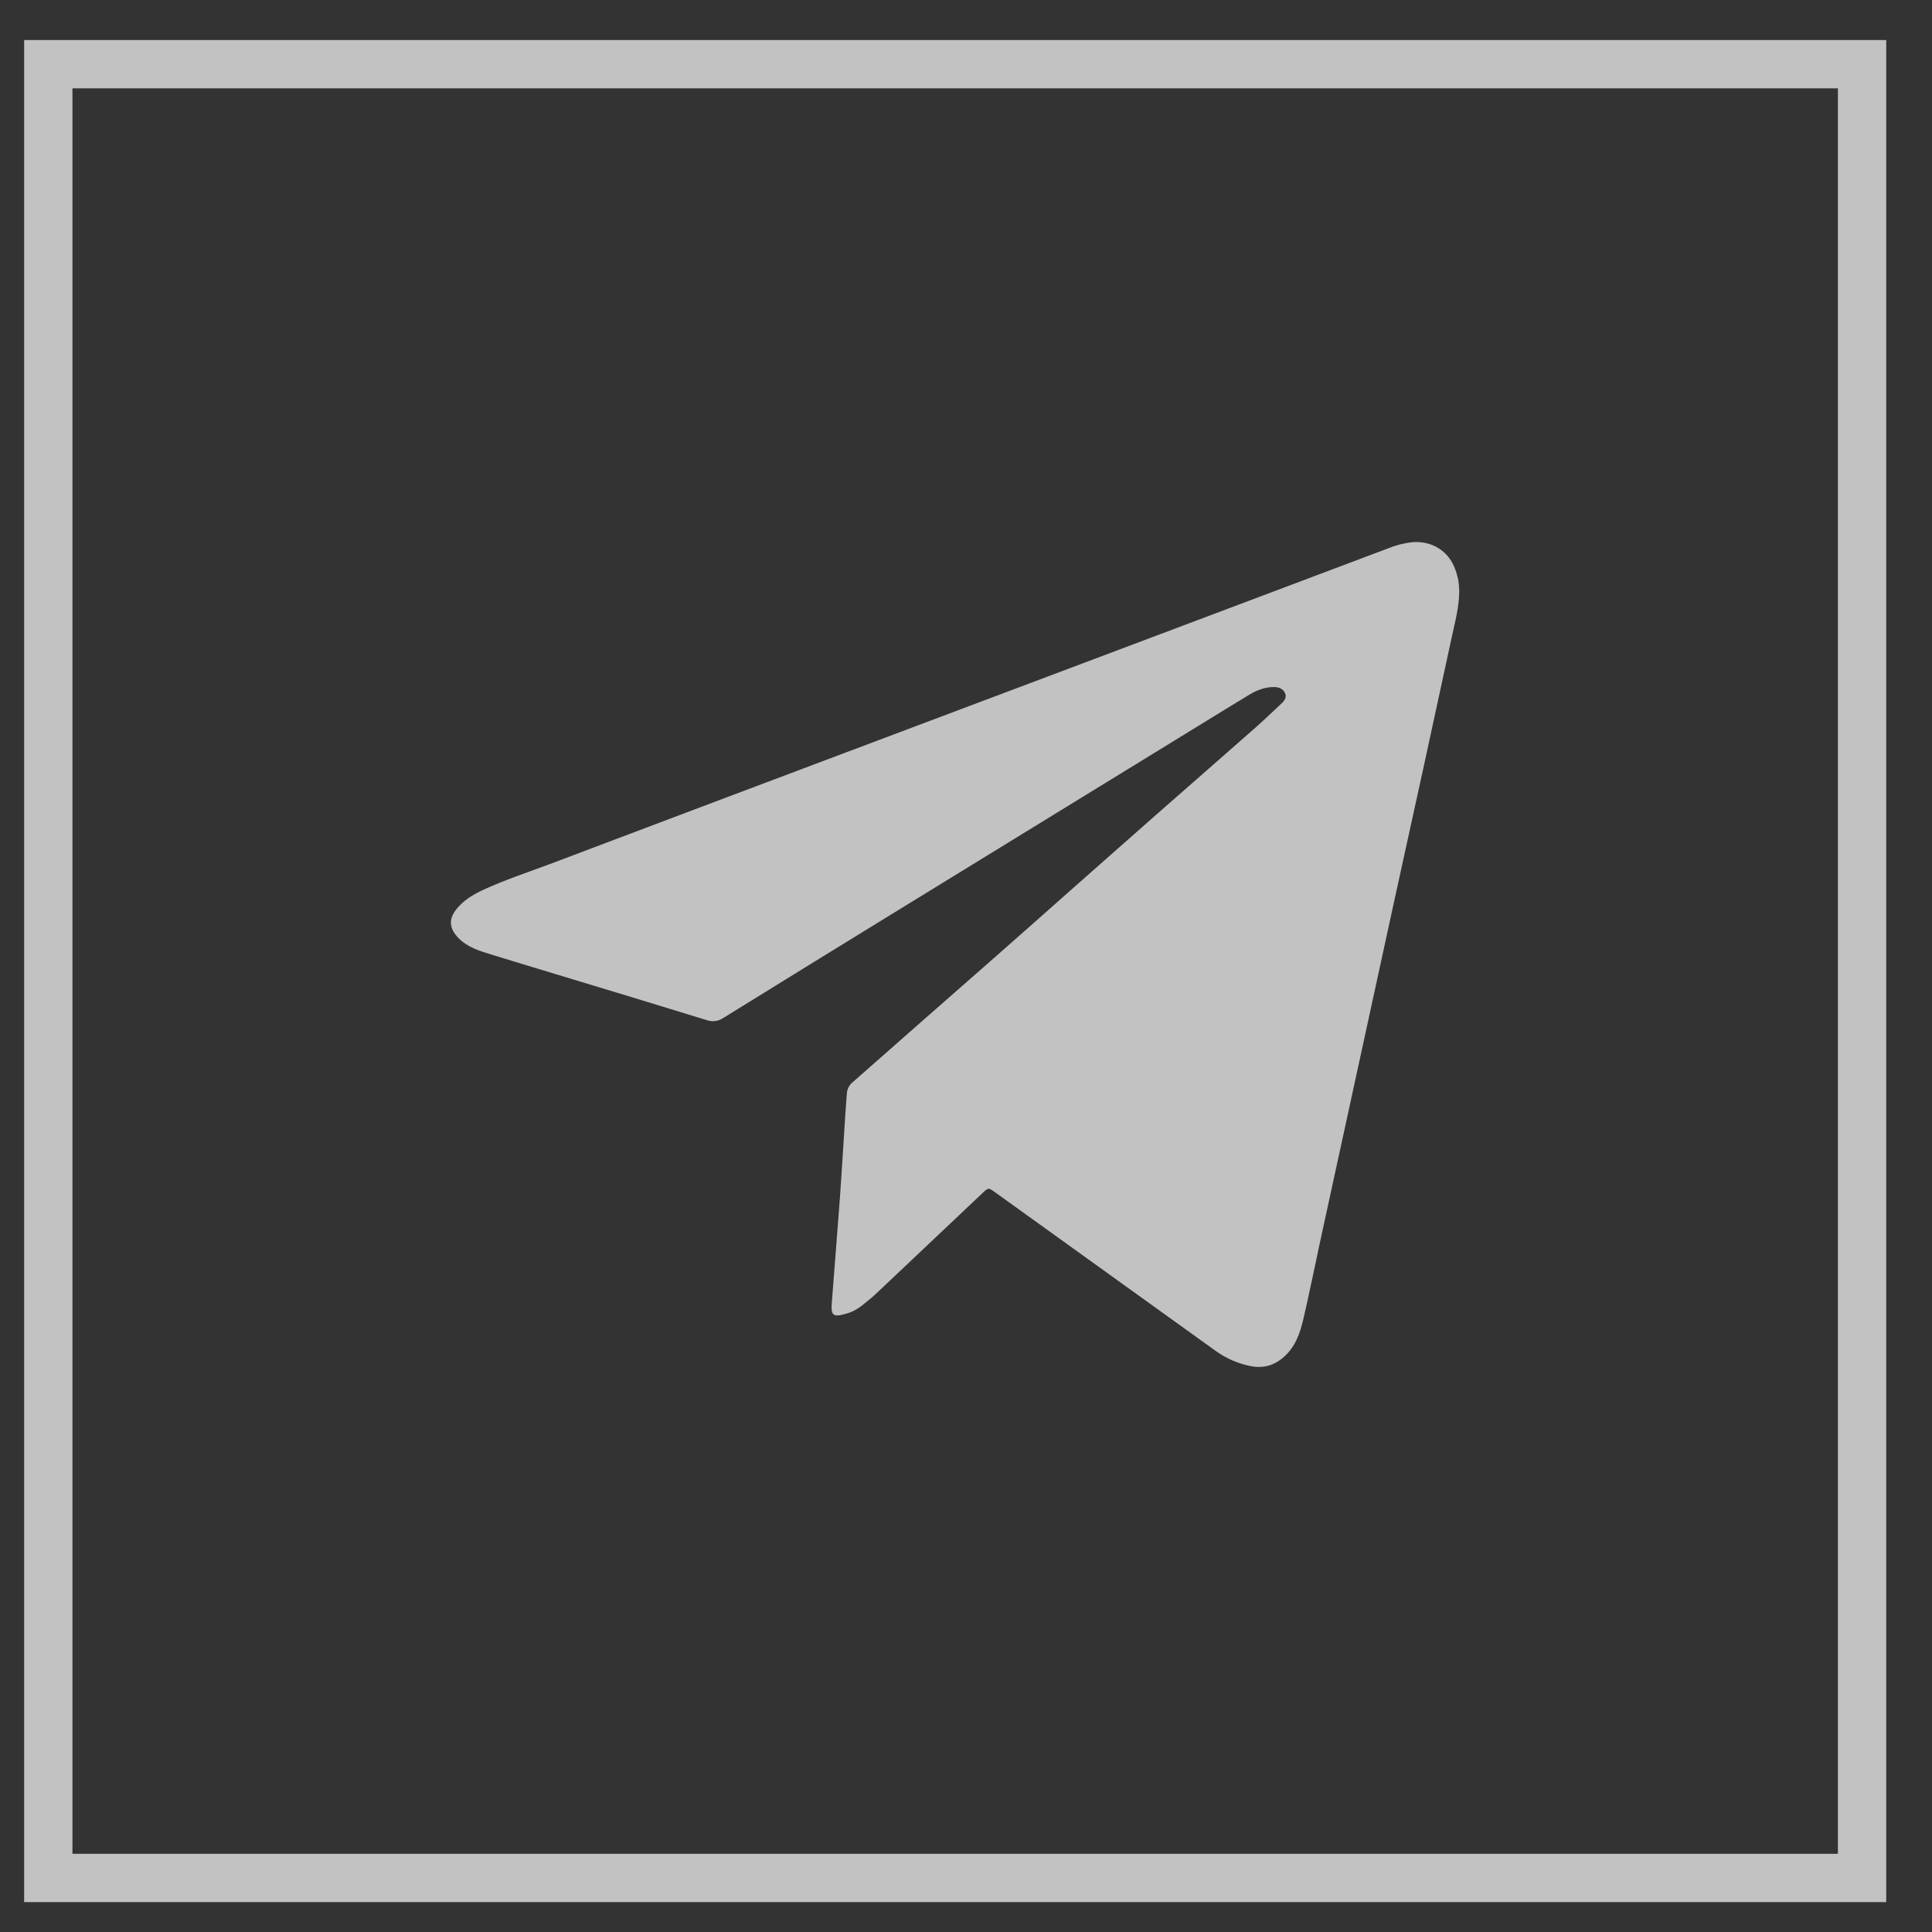
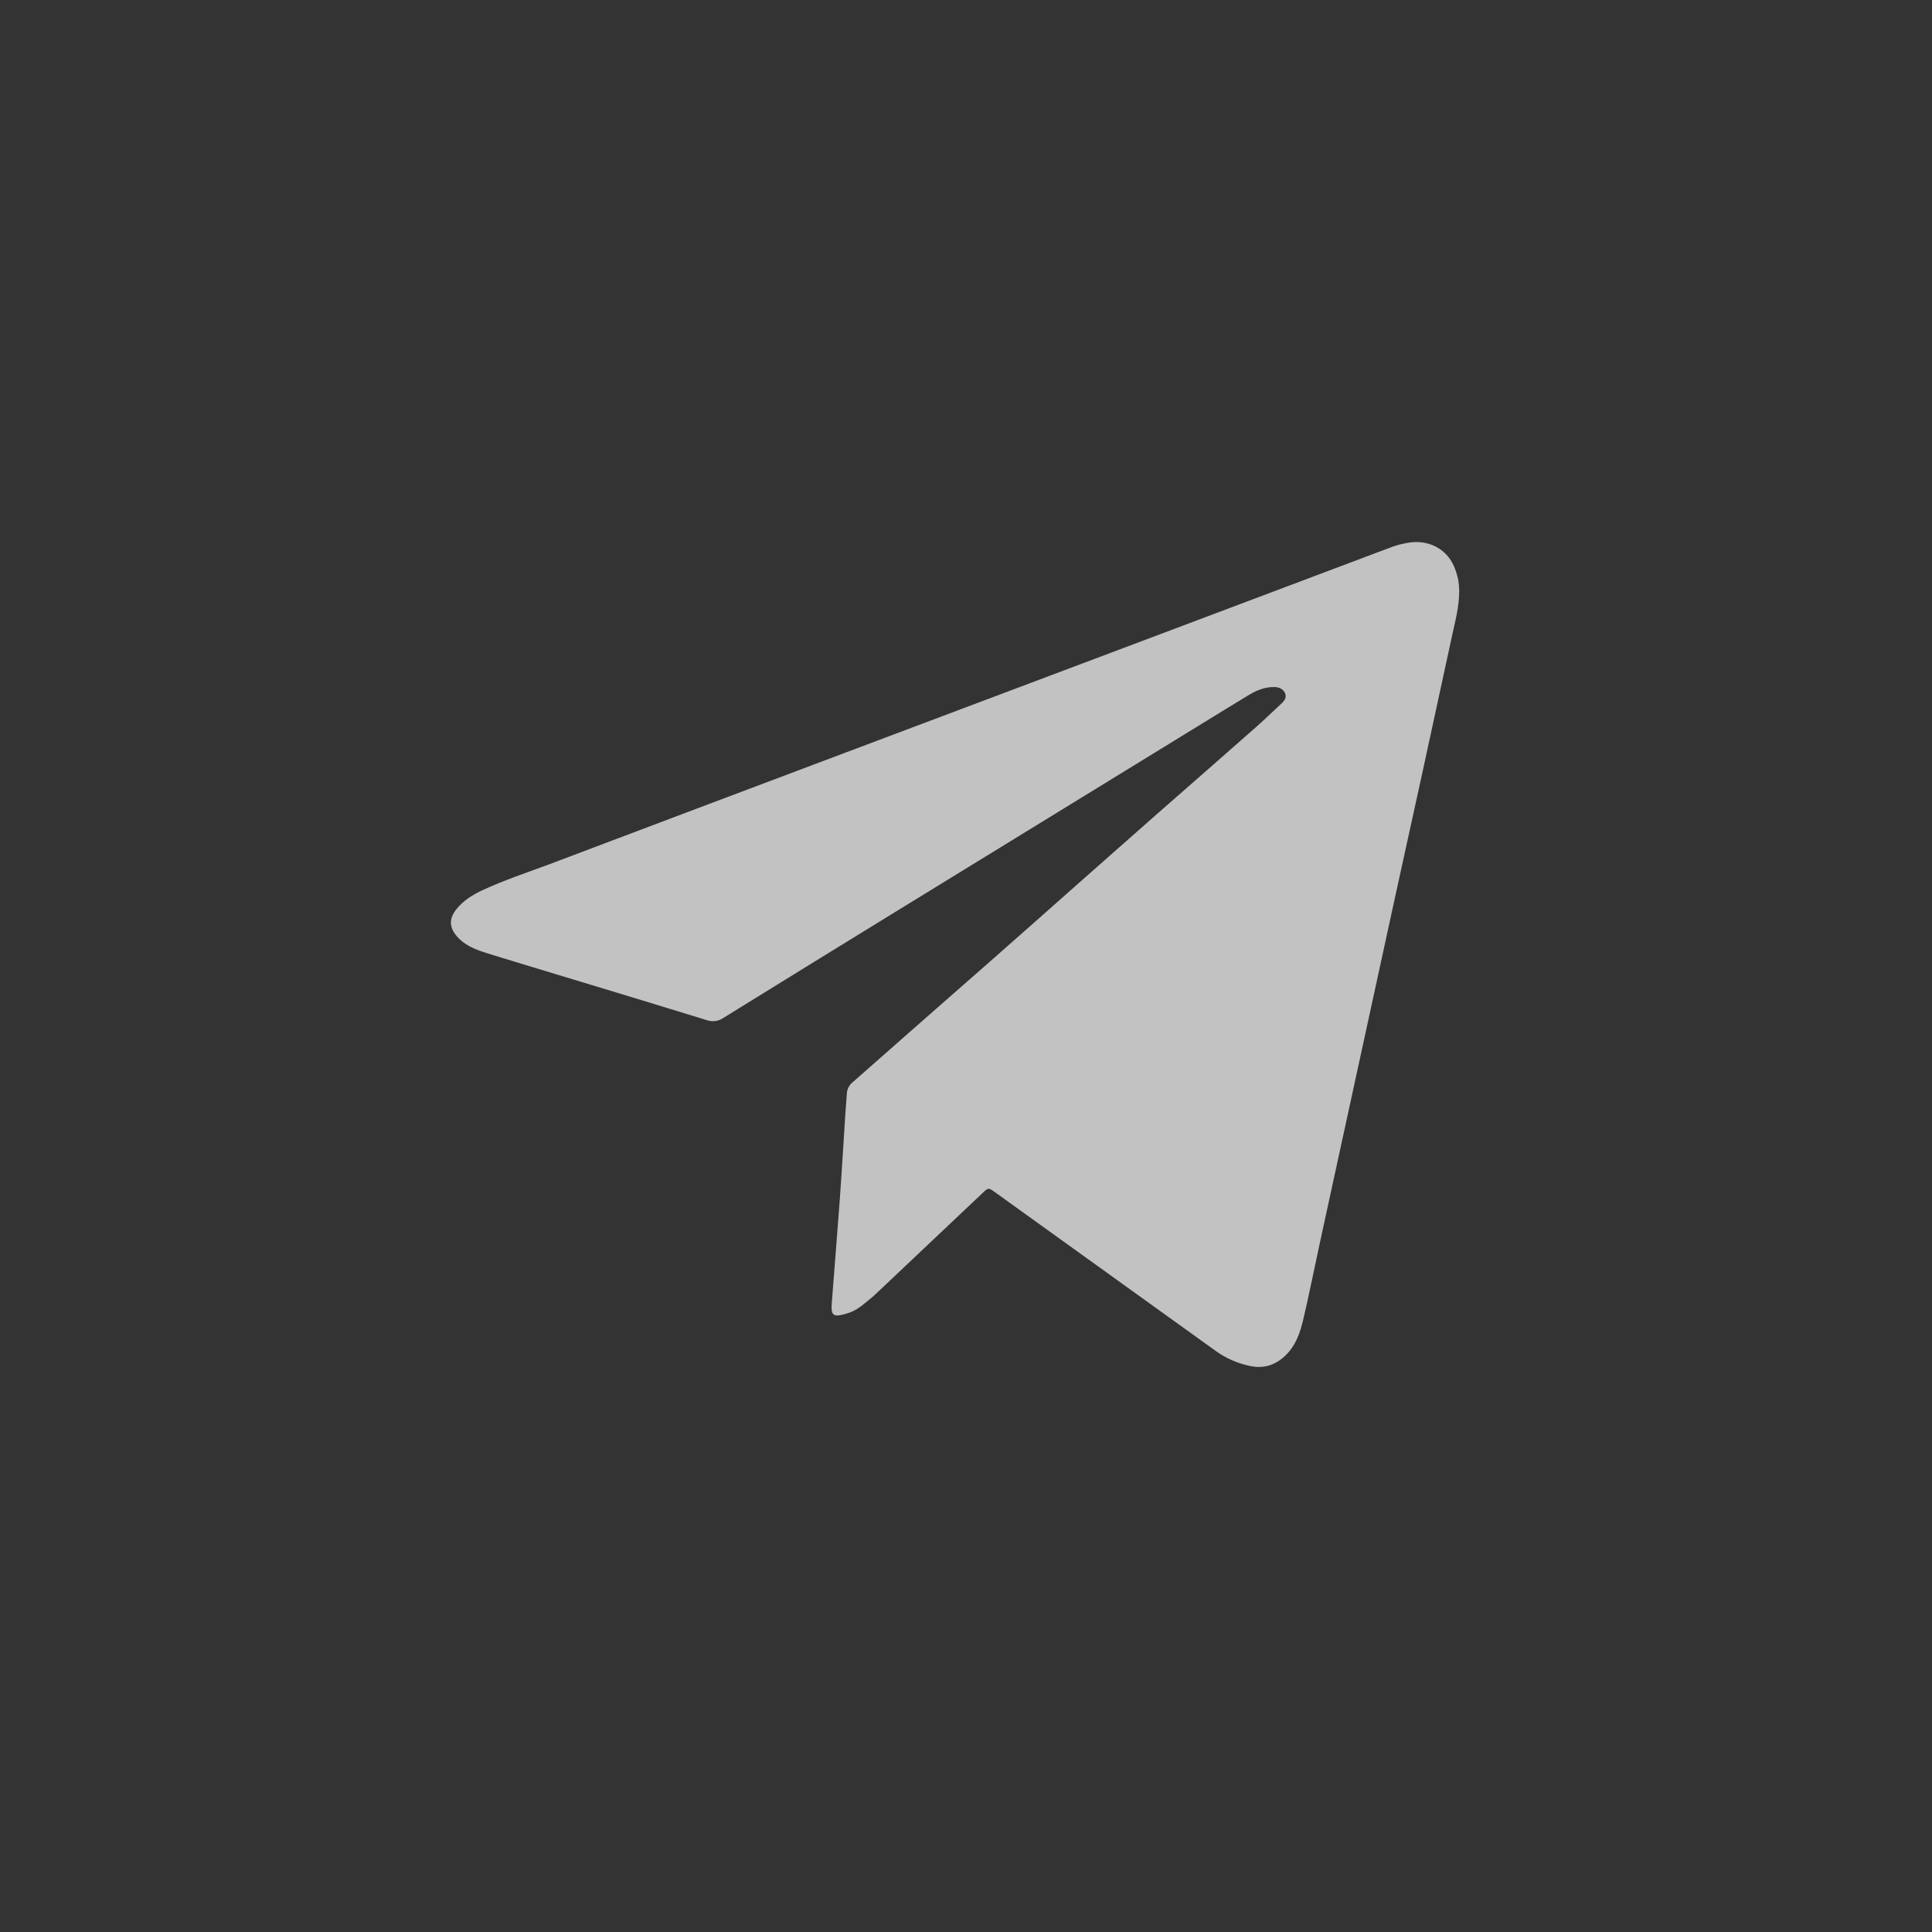
<svg xmlns="http://www.w3.org/2000/svg" width="40" height="40" viewBox="0 0 40 40" fill="none">
  <rect x="0" y="0" width="40" height="40" fill="#333333" stroke="none" />
  <path opacity="0.7" d="M30.212 12.228C30.21 12.579 30.125 12.872 30.062 13.168C29.668 14.996 29.27 16.823 28.867 18.649C28.355 21.001 27.843 23.353 27.332 25.705C27.216 26.238 27.11 26.773 26.986 27.303C26.919 27.592 26.825 27.874 26.59 28.086C26.389 28.268 26.157 28.339 25.884 28.282C25.625 28.229 25.381 28.122 25.169 27.969C23.647 26.873 22.124 25.778 20.601 24.684C20.464 24.586 20.463 24.586 20.338 24.705C19.602 25.401 18.867 26.096 18.131 26.791C18.038 26.88 17.931 26.958 17.831 27.041C17.733 27.117 17.621 27.173 17.5 27.204C17.252 27.275 17.201 27.234 17.221 26.981C17.274 26.266 17.335 25.551 17.387 24.835C17.429 24.255 17.462 23.674 17.5 23.094C17.509 22.942 17.524 22.793 17.533 22.642C17.535 22.597 17.547 22.553 17.568 22.512C17.588 22.472 17.617 22.436 17.653 22.407C18.16 21.962 18.667 21.516 19.173 21.069C19.61 20.685 20.048 20.301 20.486 19.917C21.108 19.369 21.729 18.821 22.348 18.271C22.882 17.799 23.417 17.327 23.951 16.856C24.631 16.259 25.313 15.664 25.991 15.066C26.175 14.904 26.351 14.733 26.531 14.566C26.597 14.505 26.646 14.433 26.603 14.345C26.563 14.264 26.482 14.227 26.392 14.225C26.199 14.22 26.026 14.286 25.866 14.383C25.536 14.583 25.207 14.784 24.88 14.986C22.718 16.313 20.558 17.639 18.397 18.966C17.255 19.668 16.113 20.371 14.973 21.077C14.923 21.111 14.865 21.132 14.805 21.14C14.745 21.147 14.683 21.14 14.627 21.119C13.598 20.803 12.57 20.489 11.54 20.179C11.089 20.041 10.636 19.907 10.186 19.767C9.934 19.689 9.681 19.616 9.49 19.419C9.299 19.221 9.282 19.027 9.459 18.812C9.599 18.643 9.782 18.528 9.979 18.435C10.434 18.223 10.911 18.066 11.383 17.89C13.423 17.119 15.464 16.349 17.505 15.582C19.416 14.863 21.327 14.144 23.238 13.425C25.07 12.736 26.901 12.046 28.732 11.356C28.889 11.291 29.055 11.248 29.225 11.227C29.638 11.186 29.994 11.405 30.129 11.788C30.158 11.866 30.18 11.946 30.195 12.028C30.204 12.094 30.21 12.161 30.212 12.228Z" fill="white" />
  <g opacity="0.7">
-     <rect x="1" y="1.329" width="37.552" height="37.552" stroke="white" />
-   </g>
+     </g>
</svg>